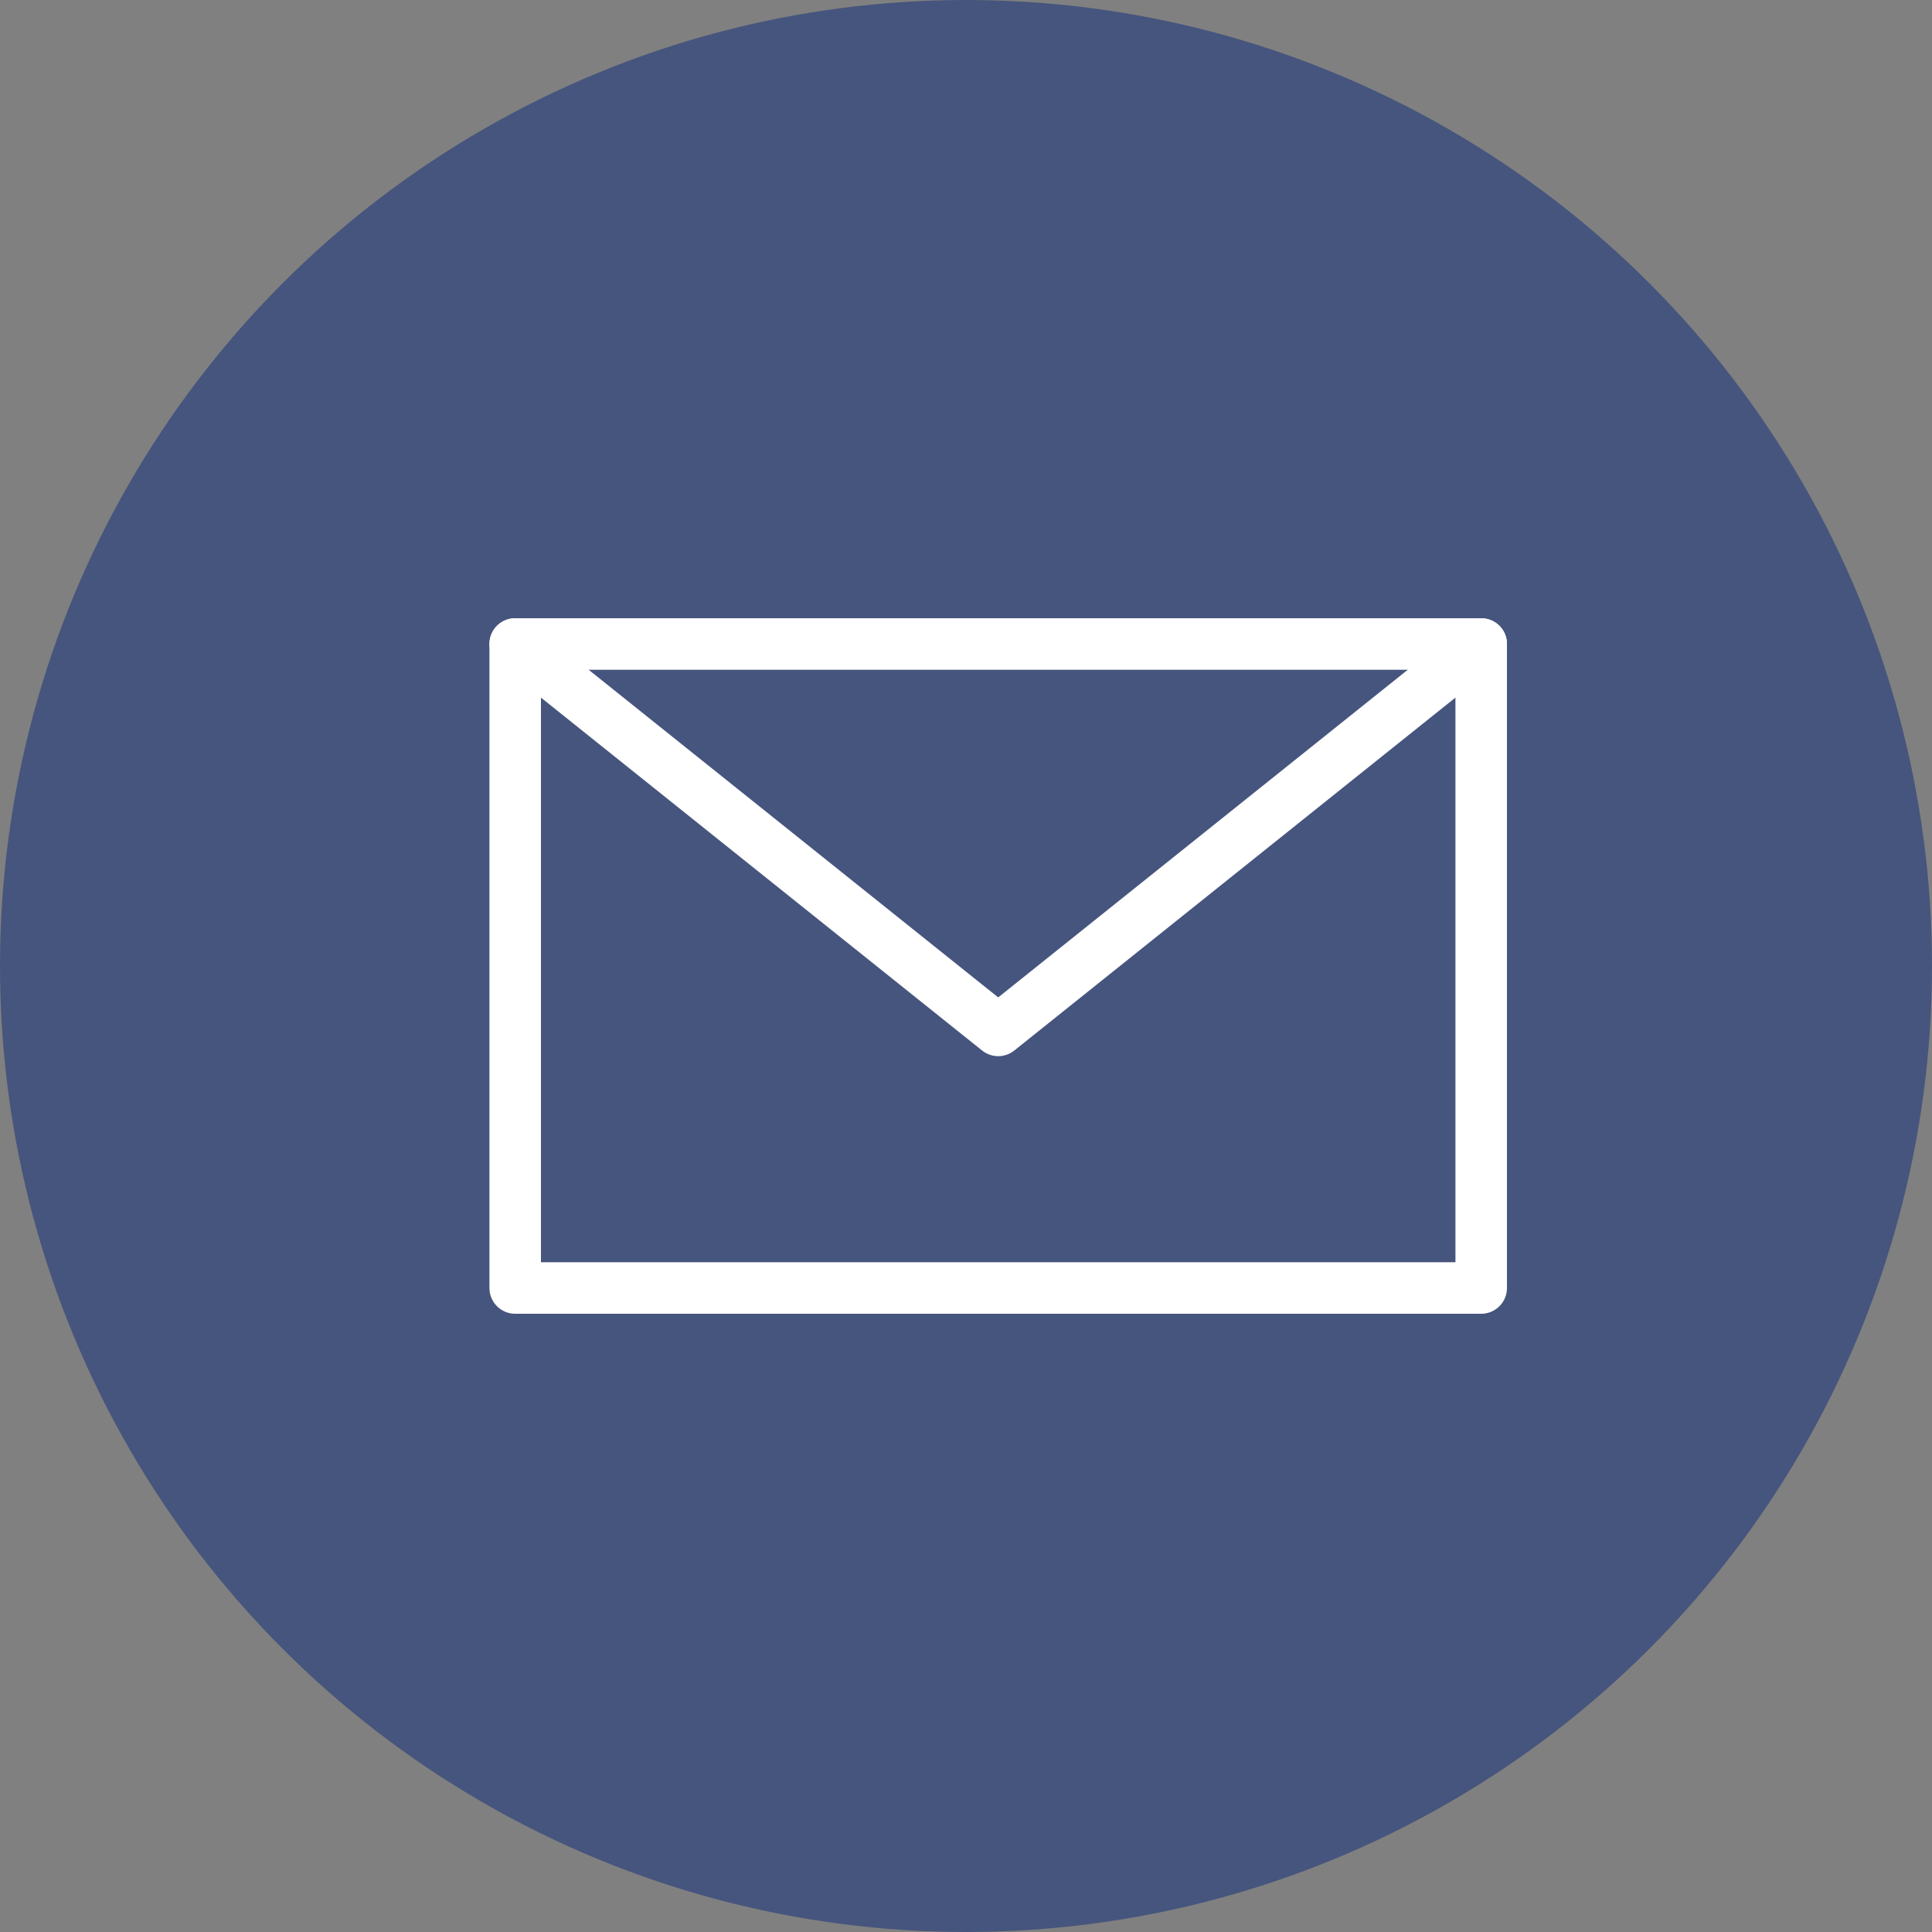
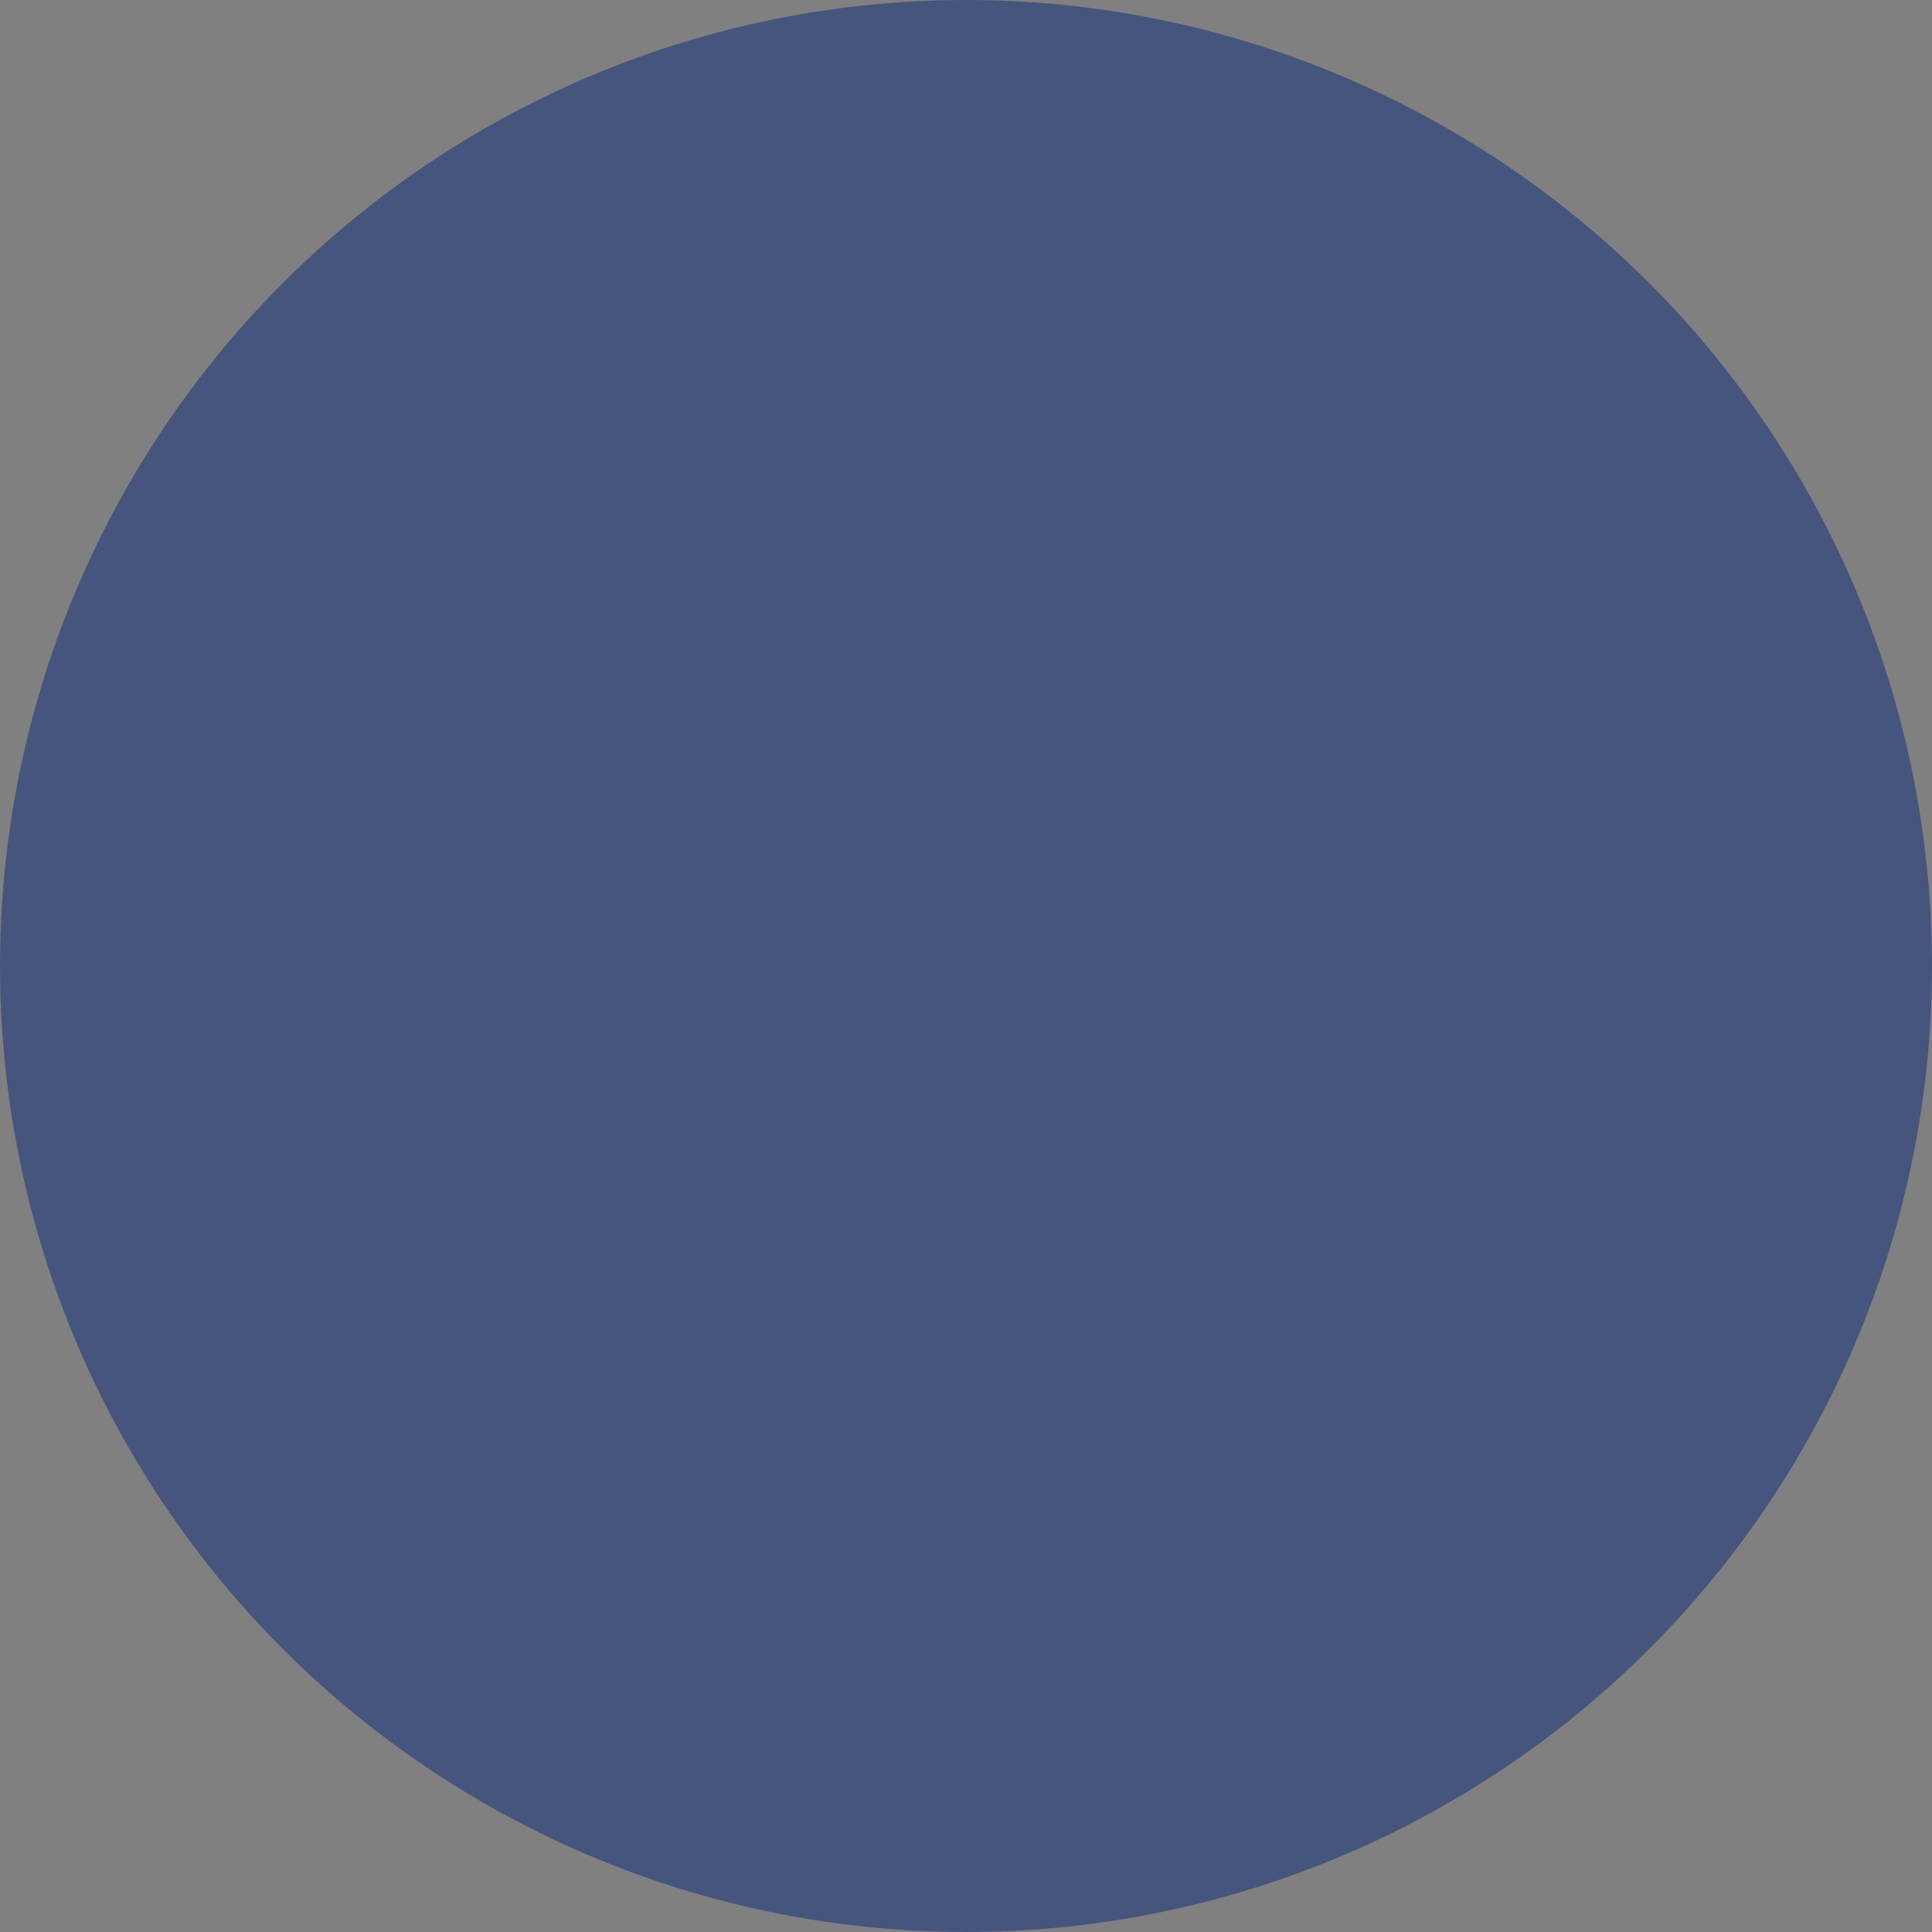
<svg xmlns="http://www.w3.org/2000/svg" width="30px" height="30px" viewBox="0 0 30 30" version="1.1">
  <rect x="0" y="0" width="30" height="30" fill="#808080" stroke="none" />
  <title>icon-email</title>
  <desc>Created with Sketch.</desc>
  <defs />
  <g id="admissions" stroke="none" stroke-width="1" fill="none" fill-rule="evenodd">
    <g id="apply" transform="translate(-445, -898)">
      <g id="icon-email" transform="translate(445, 898)">
        <circle id="Oval-Copy-2" fill="#46557D" cx="15" cy="15" r="15" />
        <g id="Page-1" transform="translate(8, 10)" stroke-linecap="round" stroke-width="0.8" stroke="#FFFFFF" stroke-linejoin="round">
-           <polygon id="Stroke-1" points="0 10 15 10 15 0 0 0" />
-           <polyline id="Stroke-3" points="15 0 7.5 6 0 0" />
-         </g>
+           </g>
      </g>
    </g>
  </g>
</svg>